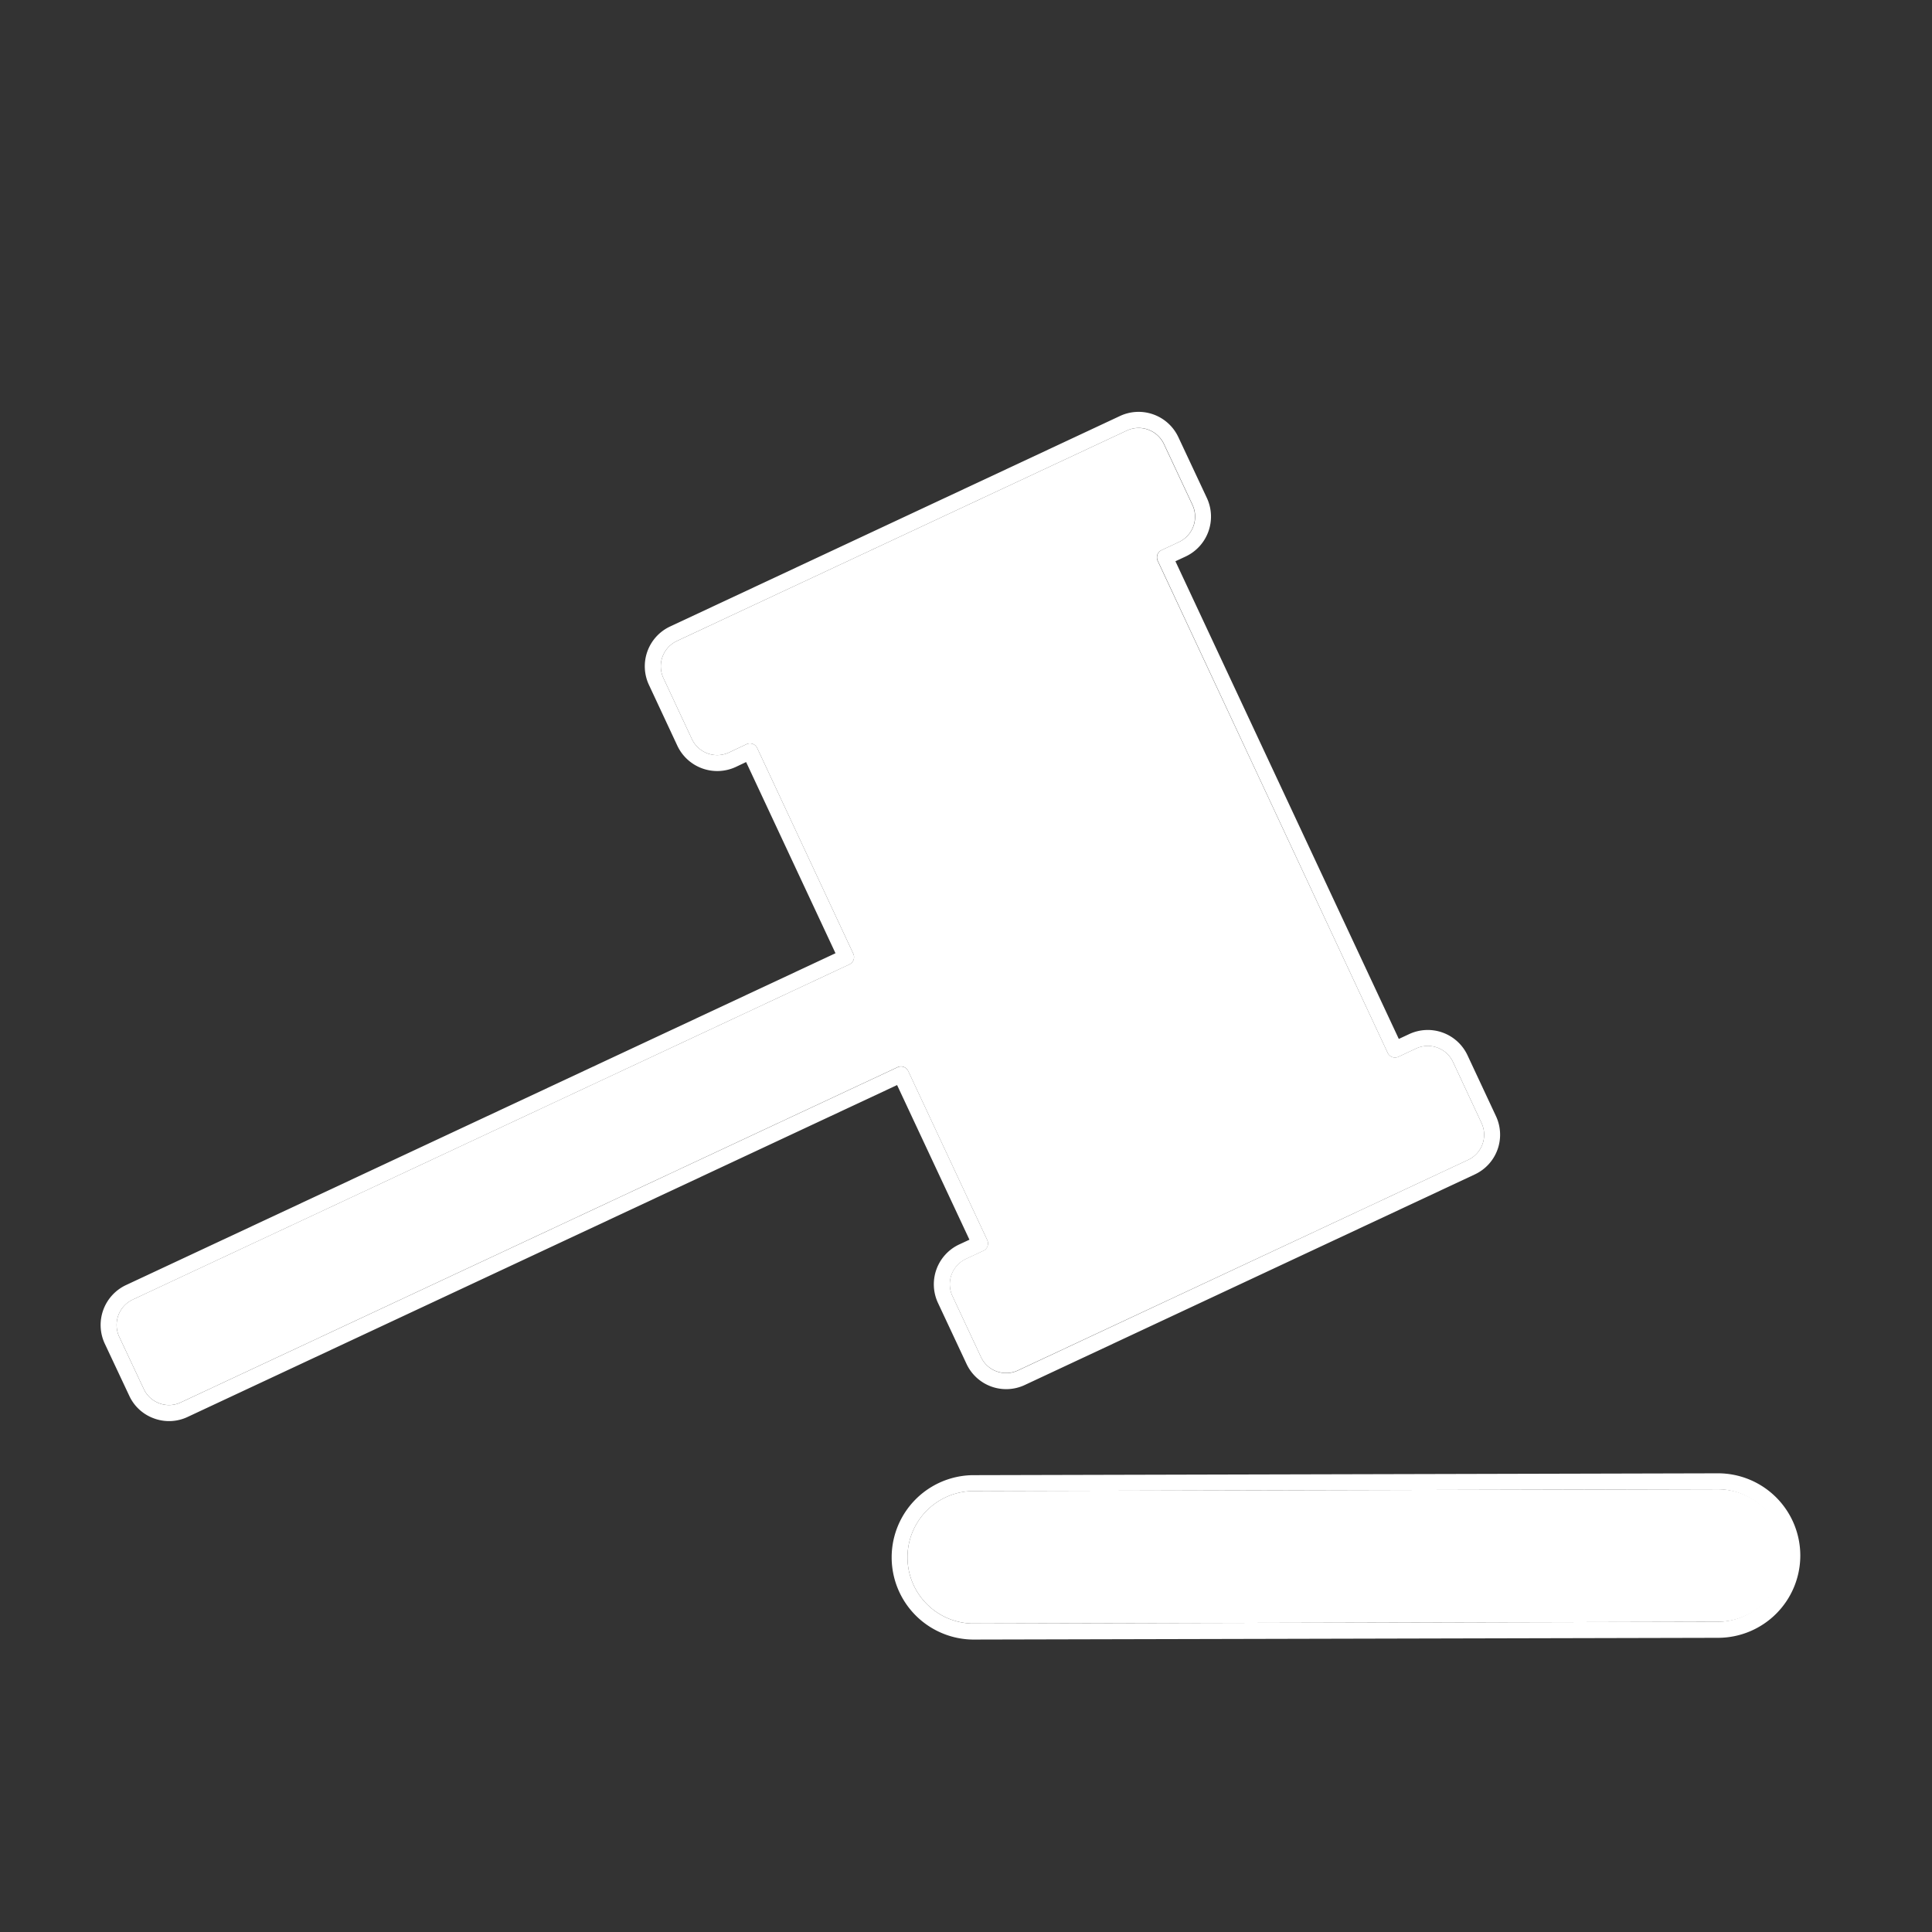
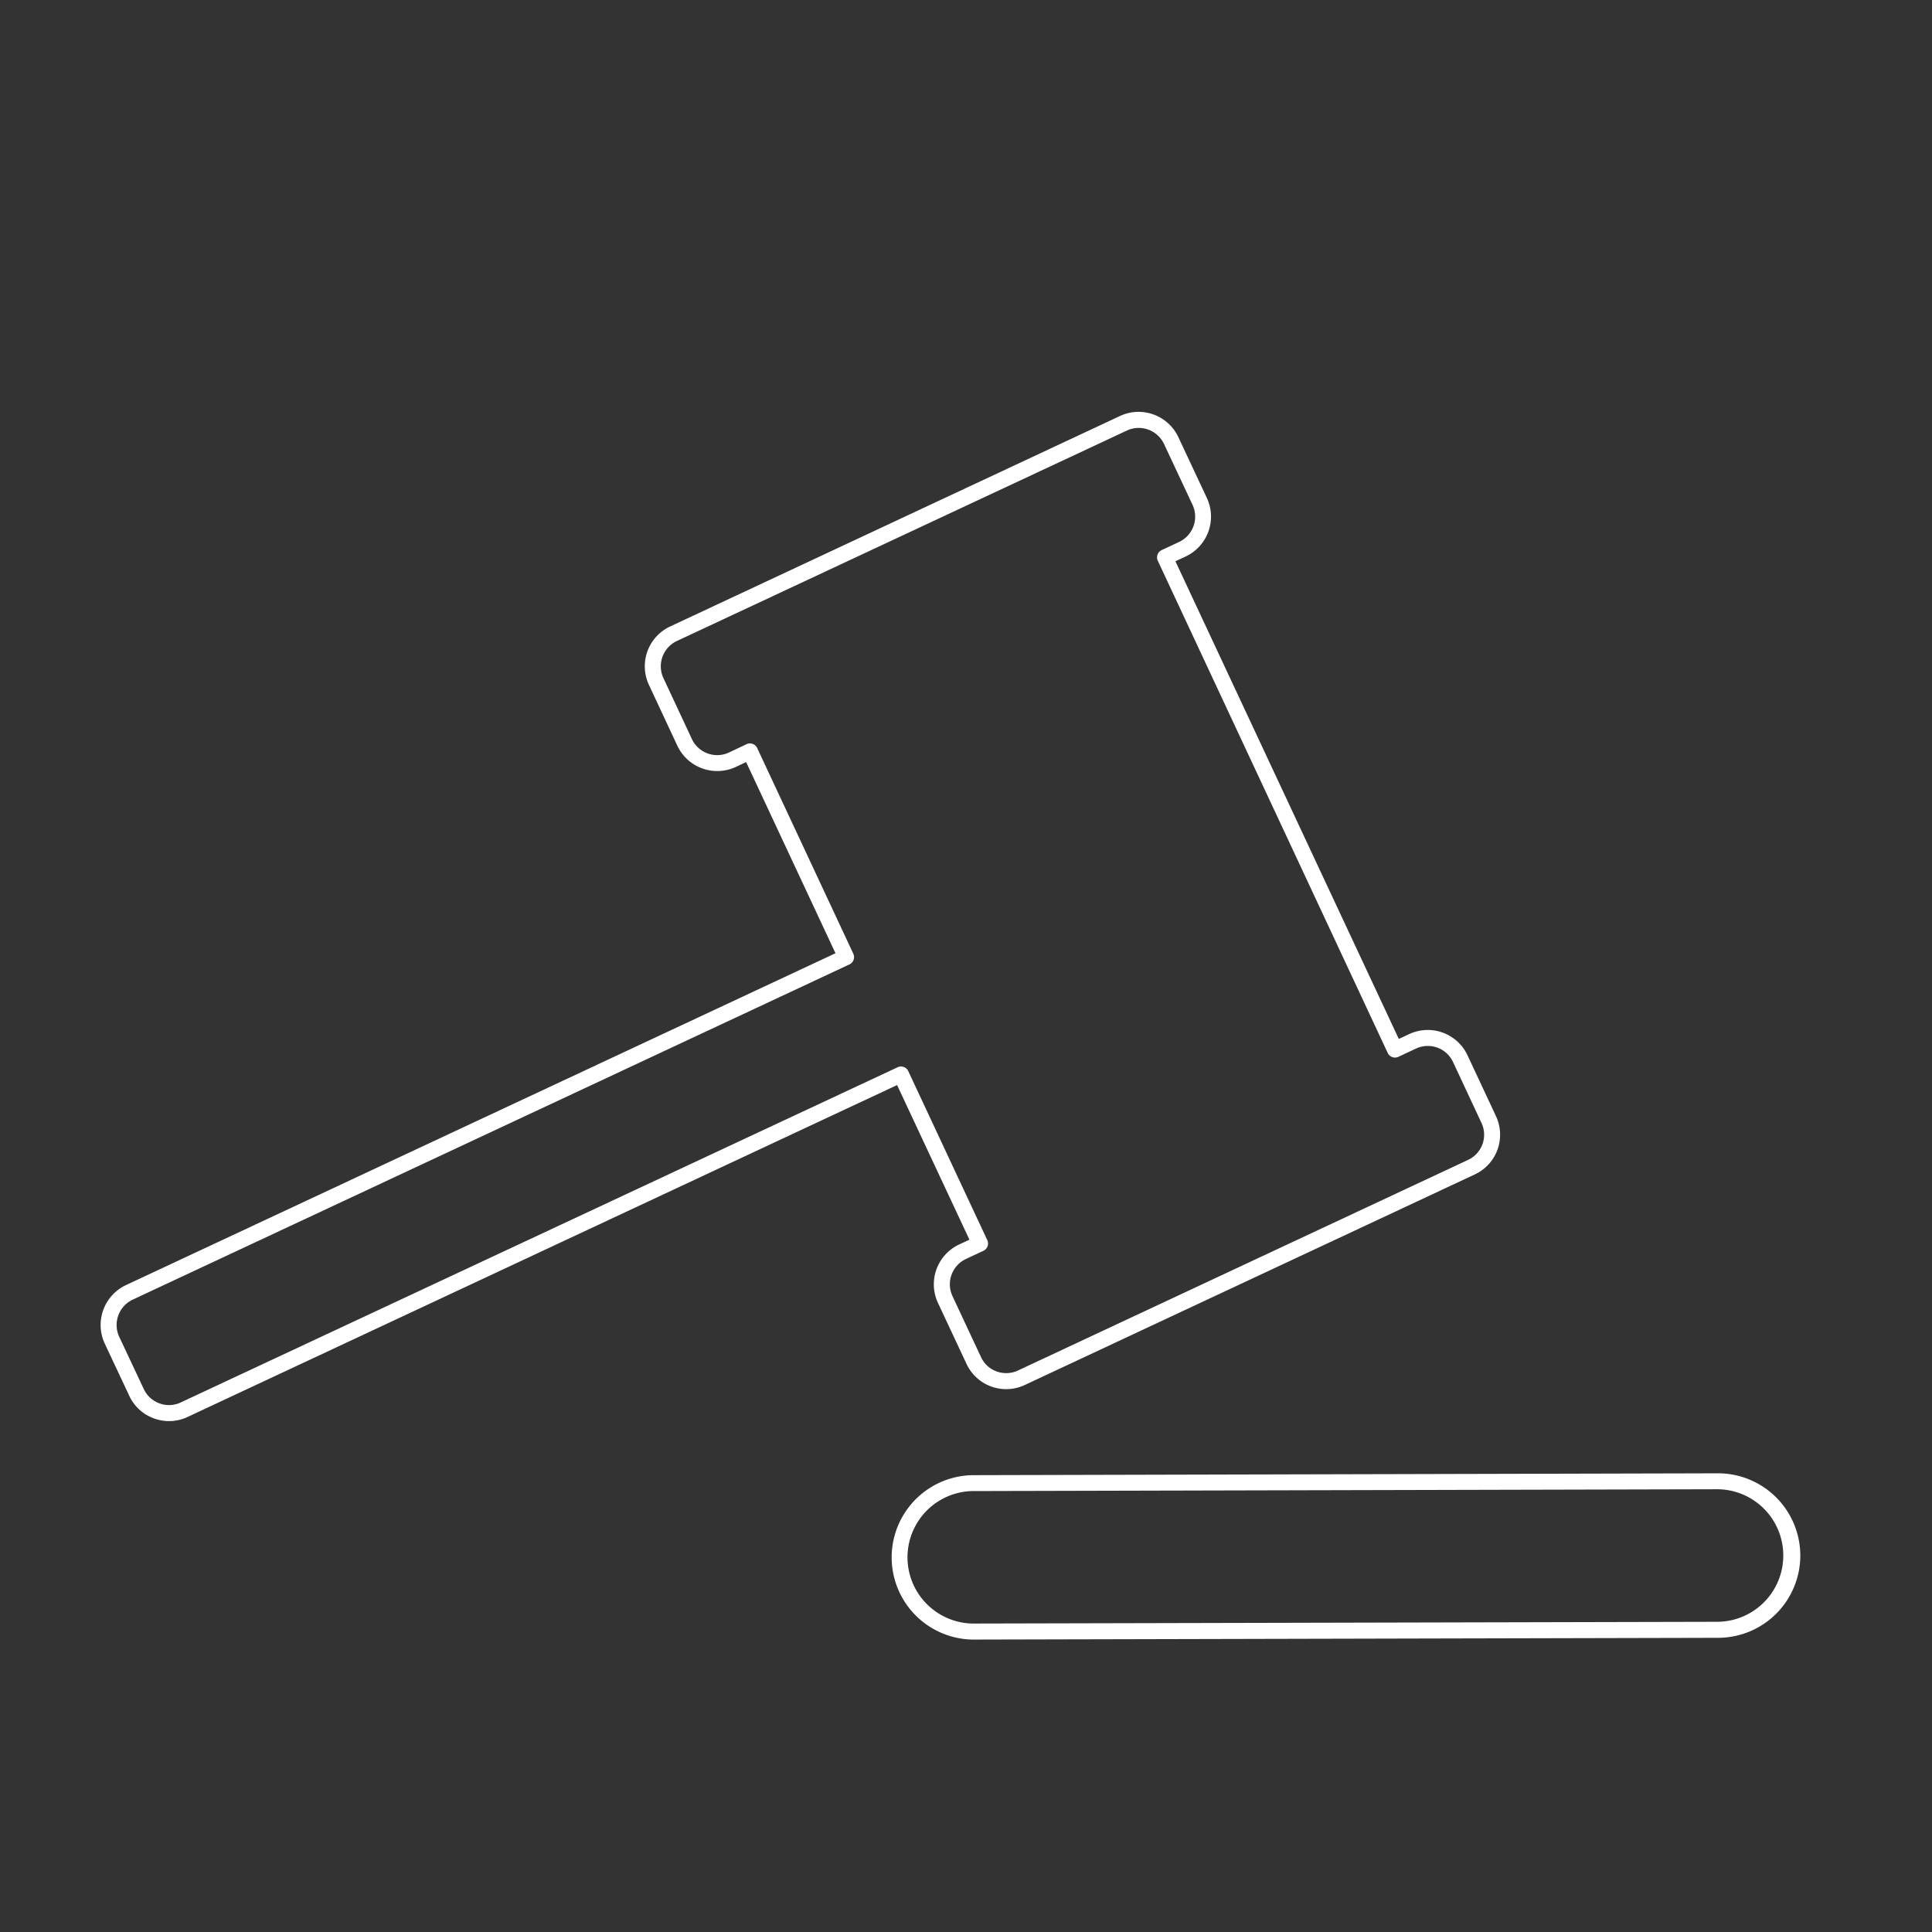
<svg xmlns="http://www.w3.org/2000/svg" id="Calque_1" data-name="Calque 1" viewBox="0 0 960 960">
  <rect x="0" y="0" width="960" height="960" fill="#333333" stroke="none" />
  <defs>
    <style>.cls-1{fill:#fff;}</style>
  </defs>
-   <path class="cls-1" d="M446,530.27a3.87,3.87,0,0,1,3-.14,4,4,0,0,1,2.25,2l39.31,84.06a4,4,0,0,1-1.93,5.29l-8.74,4.08a13.89,13.89,0,0,0-6.65,18.4l14.19,30.31a13.6,13.6,0,0,0,7.79,7.13,13.8,13.8,0,0,0,10.56-.47L729.49,576.35A13.78,13.78,0,0,0,736.15,558L722,527.7A13.84,13.84,0,0,0,703.62,521l-8.78,4.11a4,4,0,0,1-5.29-1.92L575.21,278.66a4,4,0,0,1-.14-3,4,4,0,0,1,2-2.25l8.74-4.08a13.91,13.91,0,0,0,6.68-18.42l-14.2-30.29A13.9,13.9,0,0,0,560,213.91L336.29,318.53a13.88,13.88,0,0,0-6.66,18.37l14.17,30.34a13.88,13.88,0,0,0,18.41,6.68l8.73-4.13a4,4,0,0,1,1.71-.38,3.8,3.8,0,0,1,1.33.23,3.94,3.94,0,0,1,2.26,2.05L424,473.9a4,4,0,0,1-1.91,5.29L65.93,645.77a13.93,13.93,0,0,0-6.71,18.41l12.22,26a13.71,13.71,0,0,0,7.79,7.12,13.56,13.56,0,0,0,10.57-.45Z" />
  <path class="cls-1" d="M481.71,616l-5.19,2.41a21.85,21.85,0,0,0-10.45,29l14.19,30.3a21.74,21.74,0,0,0,28.92,10.5L732.85,583.55a21.76,21.76,0,0,0,10.5-28.92l-14.17-30.3a21.81,21.81,0,0,0-28.93-10.51l-5.19,2.42-111-237.35,5.15-2.4a21.9,21.9,0,0,0,10.5-29l-14.21-30.31a21.82,21.82,0,0,0-28.93-10.5L332.91,311.33a21.82,21.82,0,0,0-10.48,28.94l14.17,30.34a21.91,21.91,0,0,0,29,10.49l5.14-2.44,44.41,95L62.56,638.57a21.91,21.91,0,0,0-10.54,29l12.22,26a21.51,21.51,0,0,0,12.28,11.23,21.56,21.56,0,0,0,16.66-.71L445.76,539.16ZM79.23,697.32a13.71,13.71,0,0,1-7.79-7.12l-12.22-26a13.93,13.93,0,0,1,6.71-18.41L422.12,479.19A4,4,0,0,0,424,473.9L376.24,371.69a3.94,3.94,0,0,0-2.26-2.05,3.8,3.8,0,0,0-1.33-.23,4,4,0,0,0-1.71.38l-8.73,4.13a13.88,13.88,0,0,1-18.41-6.68L329.63,336.9a13.88,13.88,0,0,1,6.66-18.37L560,213.91a13.9,13.9,0,0,1,18.38,6.67l14.2,30.29a13.91,13.91,0,0,1-6.68,18.42l-8.74,4.08a4,4,0,0,0-2,2.25,4,4,0,0,0,.14,3L689.55,523.21a4,4,0,0,0,5.29,1.92l8.78-4.11A13.84,13.84,0,0,1,722,527.7L736.15,558a13.78,13.78,0,0,1-6.66,18.34L505.81,681a13.8,13.8,0,0,1-10.56.47,13.6,13.6,0,0,1-7.79-7.13L473.27,644a13.89,13.89,0,0,1,6.65-18.4l8.74-4.08a4,4,0,0,0,1.93-5.29l-39.31-84.06a4,4,0,0,0-2.25-2,3.87,3.87,0,0,0-3,.14L89.8,696.87A13.56,13.56,0,0,1,79.23,697.32Z" />
-   <path class="cls-1" d="M886.63,772.89A33,33,0,0,0,853.7,740h-.07l-370.38.89a32.92,32.92,0,0,0,.06,65.83h.07l370.41-.87h0a33,33,0,0,0,32.83-33Z" />
  <path class="cls-1" d="M853.7,732.08h-.09L483.24,733a40.85,40.85,0,0,0,.07,81.69h.08l370.43-.87a40.9,40.9,0,0,0,40.74-40.91A40.9,40.9,0,0,0,853.7,732.08Zm.09,73.78-370.41.87h-.07a32.92,32.92,0,0,1-.06-65.83L853.63,740h.07a32.93,32.93,0,0,1,.1,65.85Z" />
</svg>